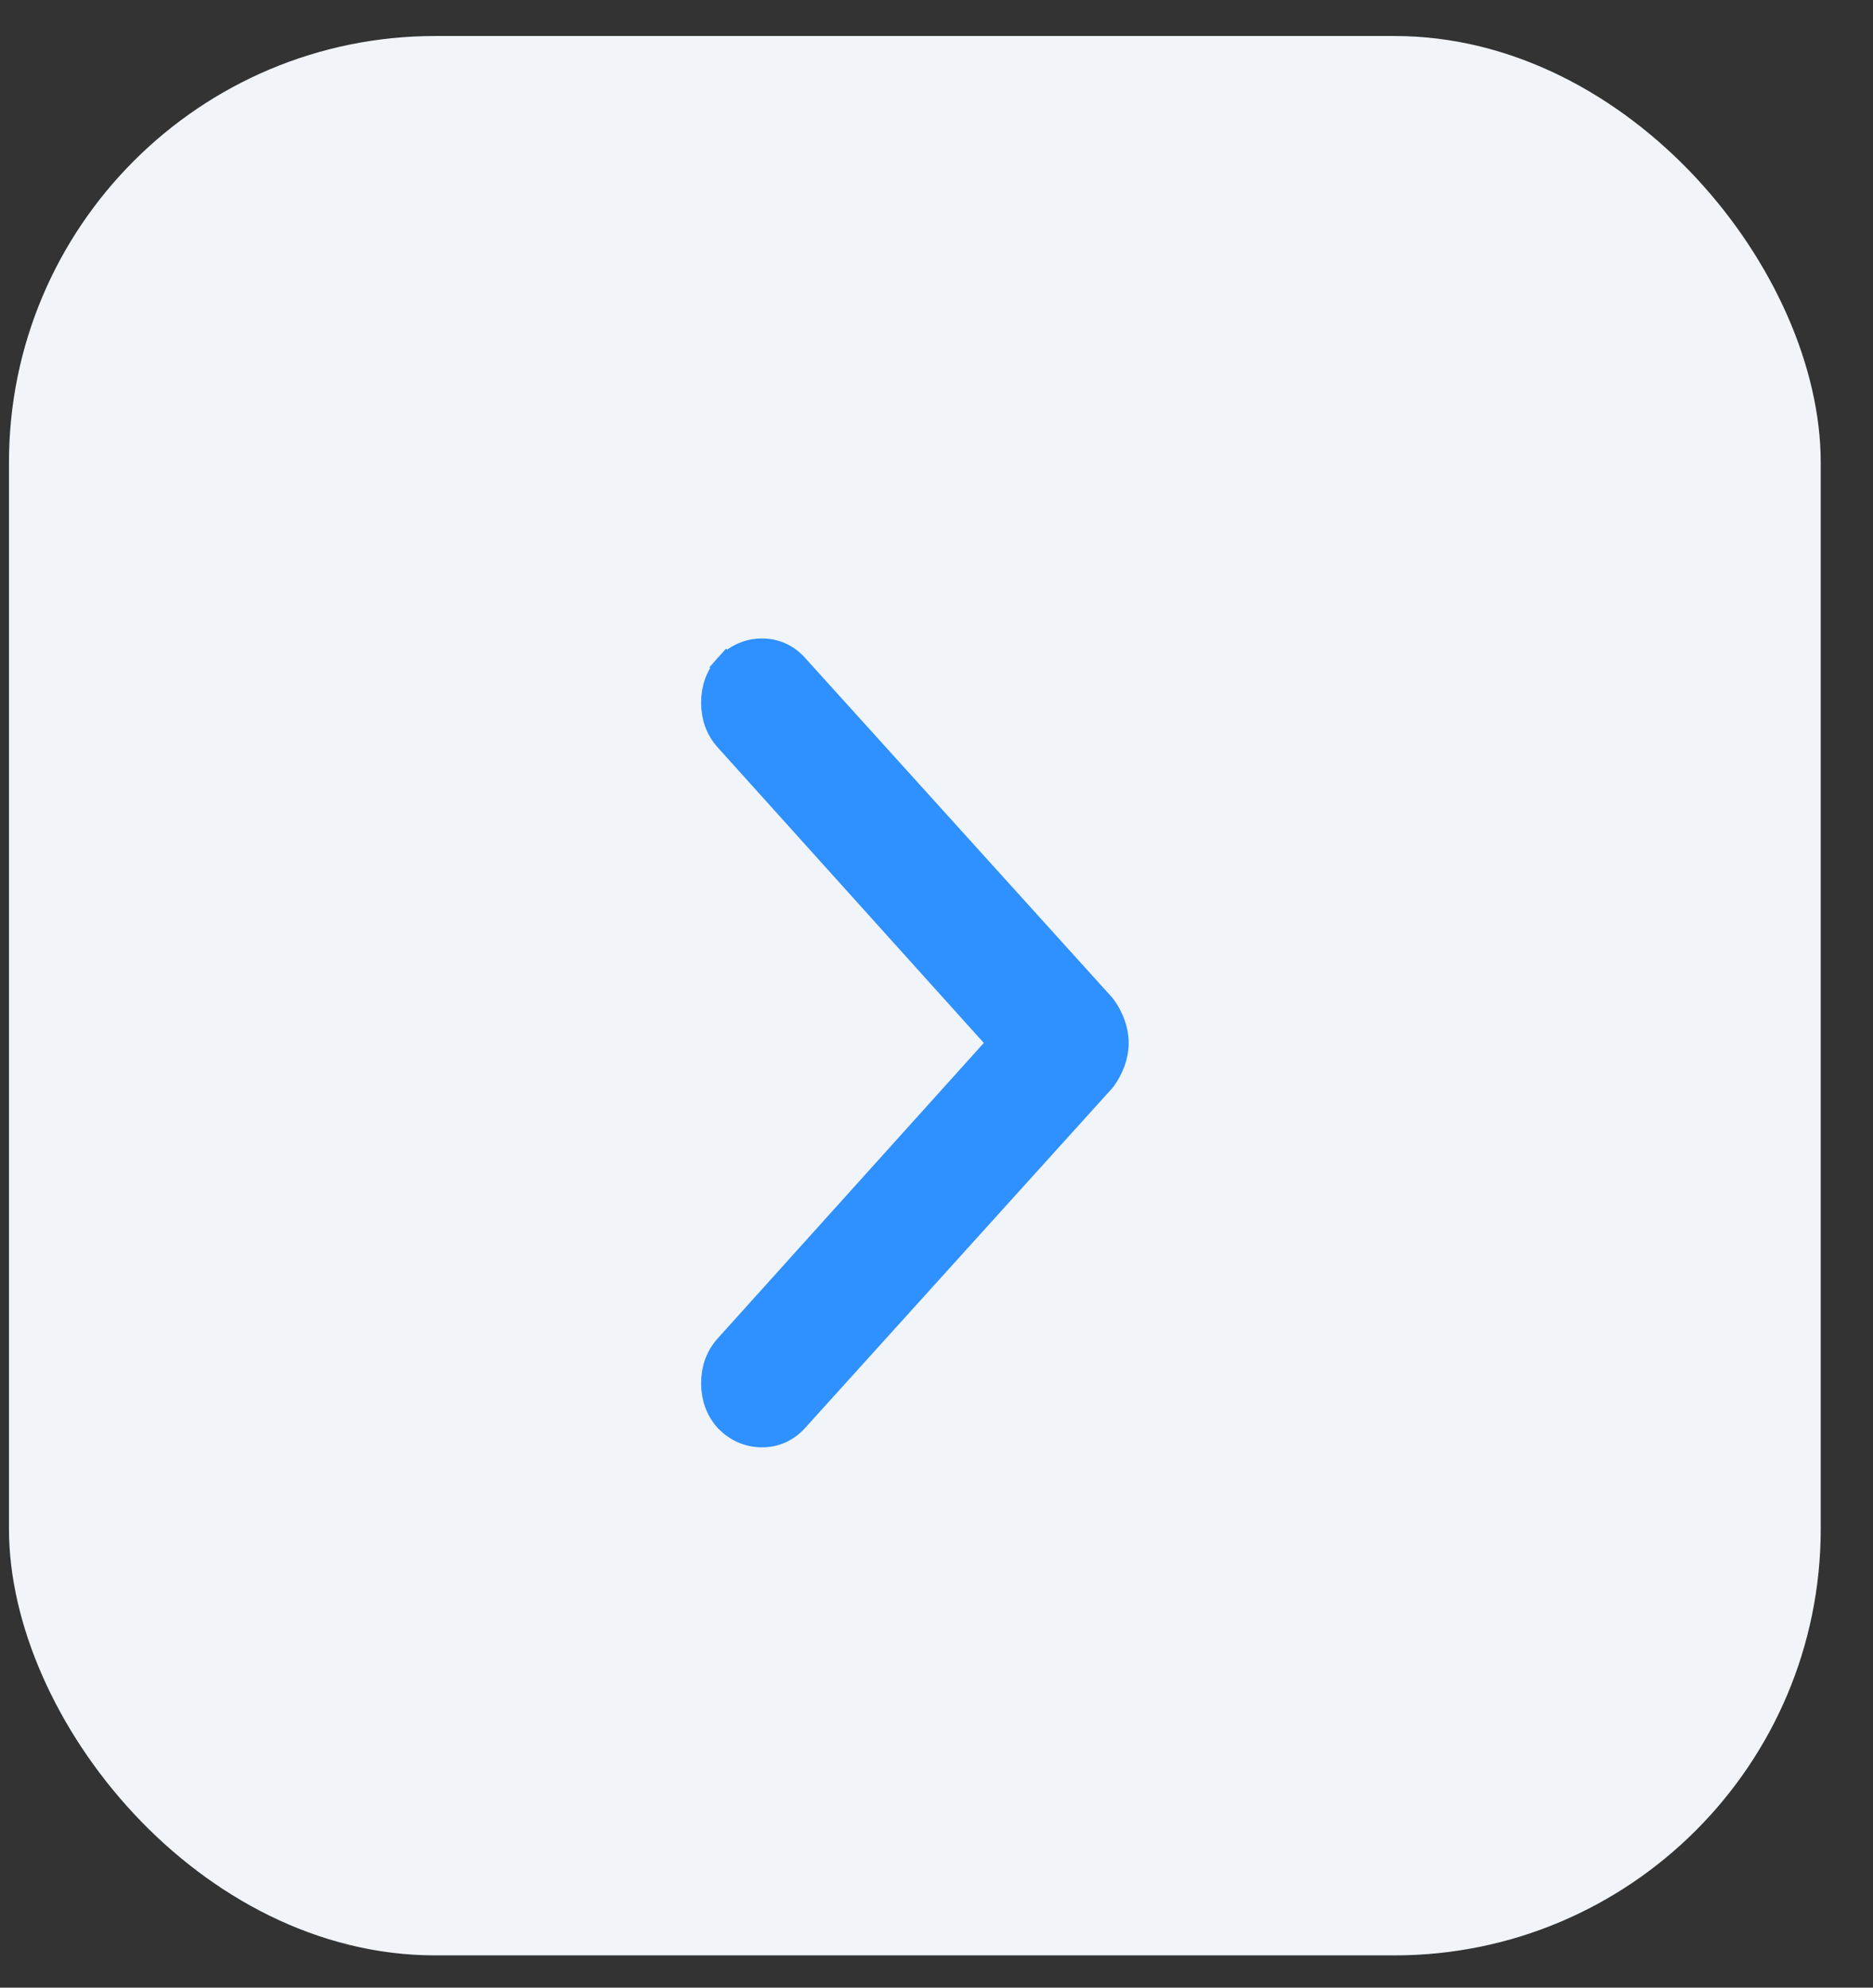
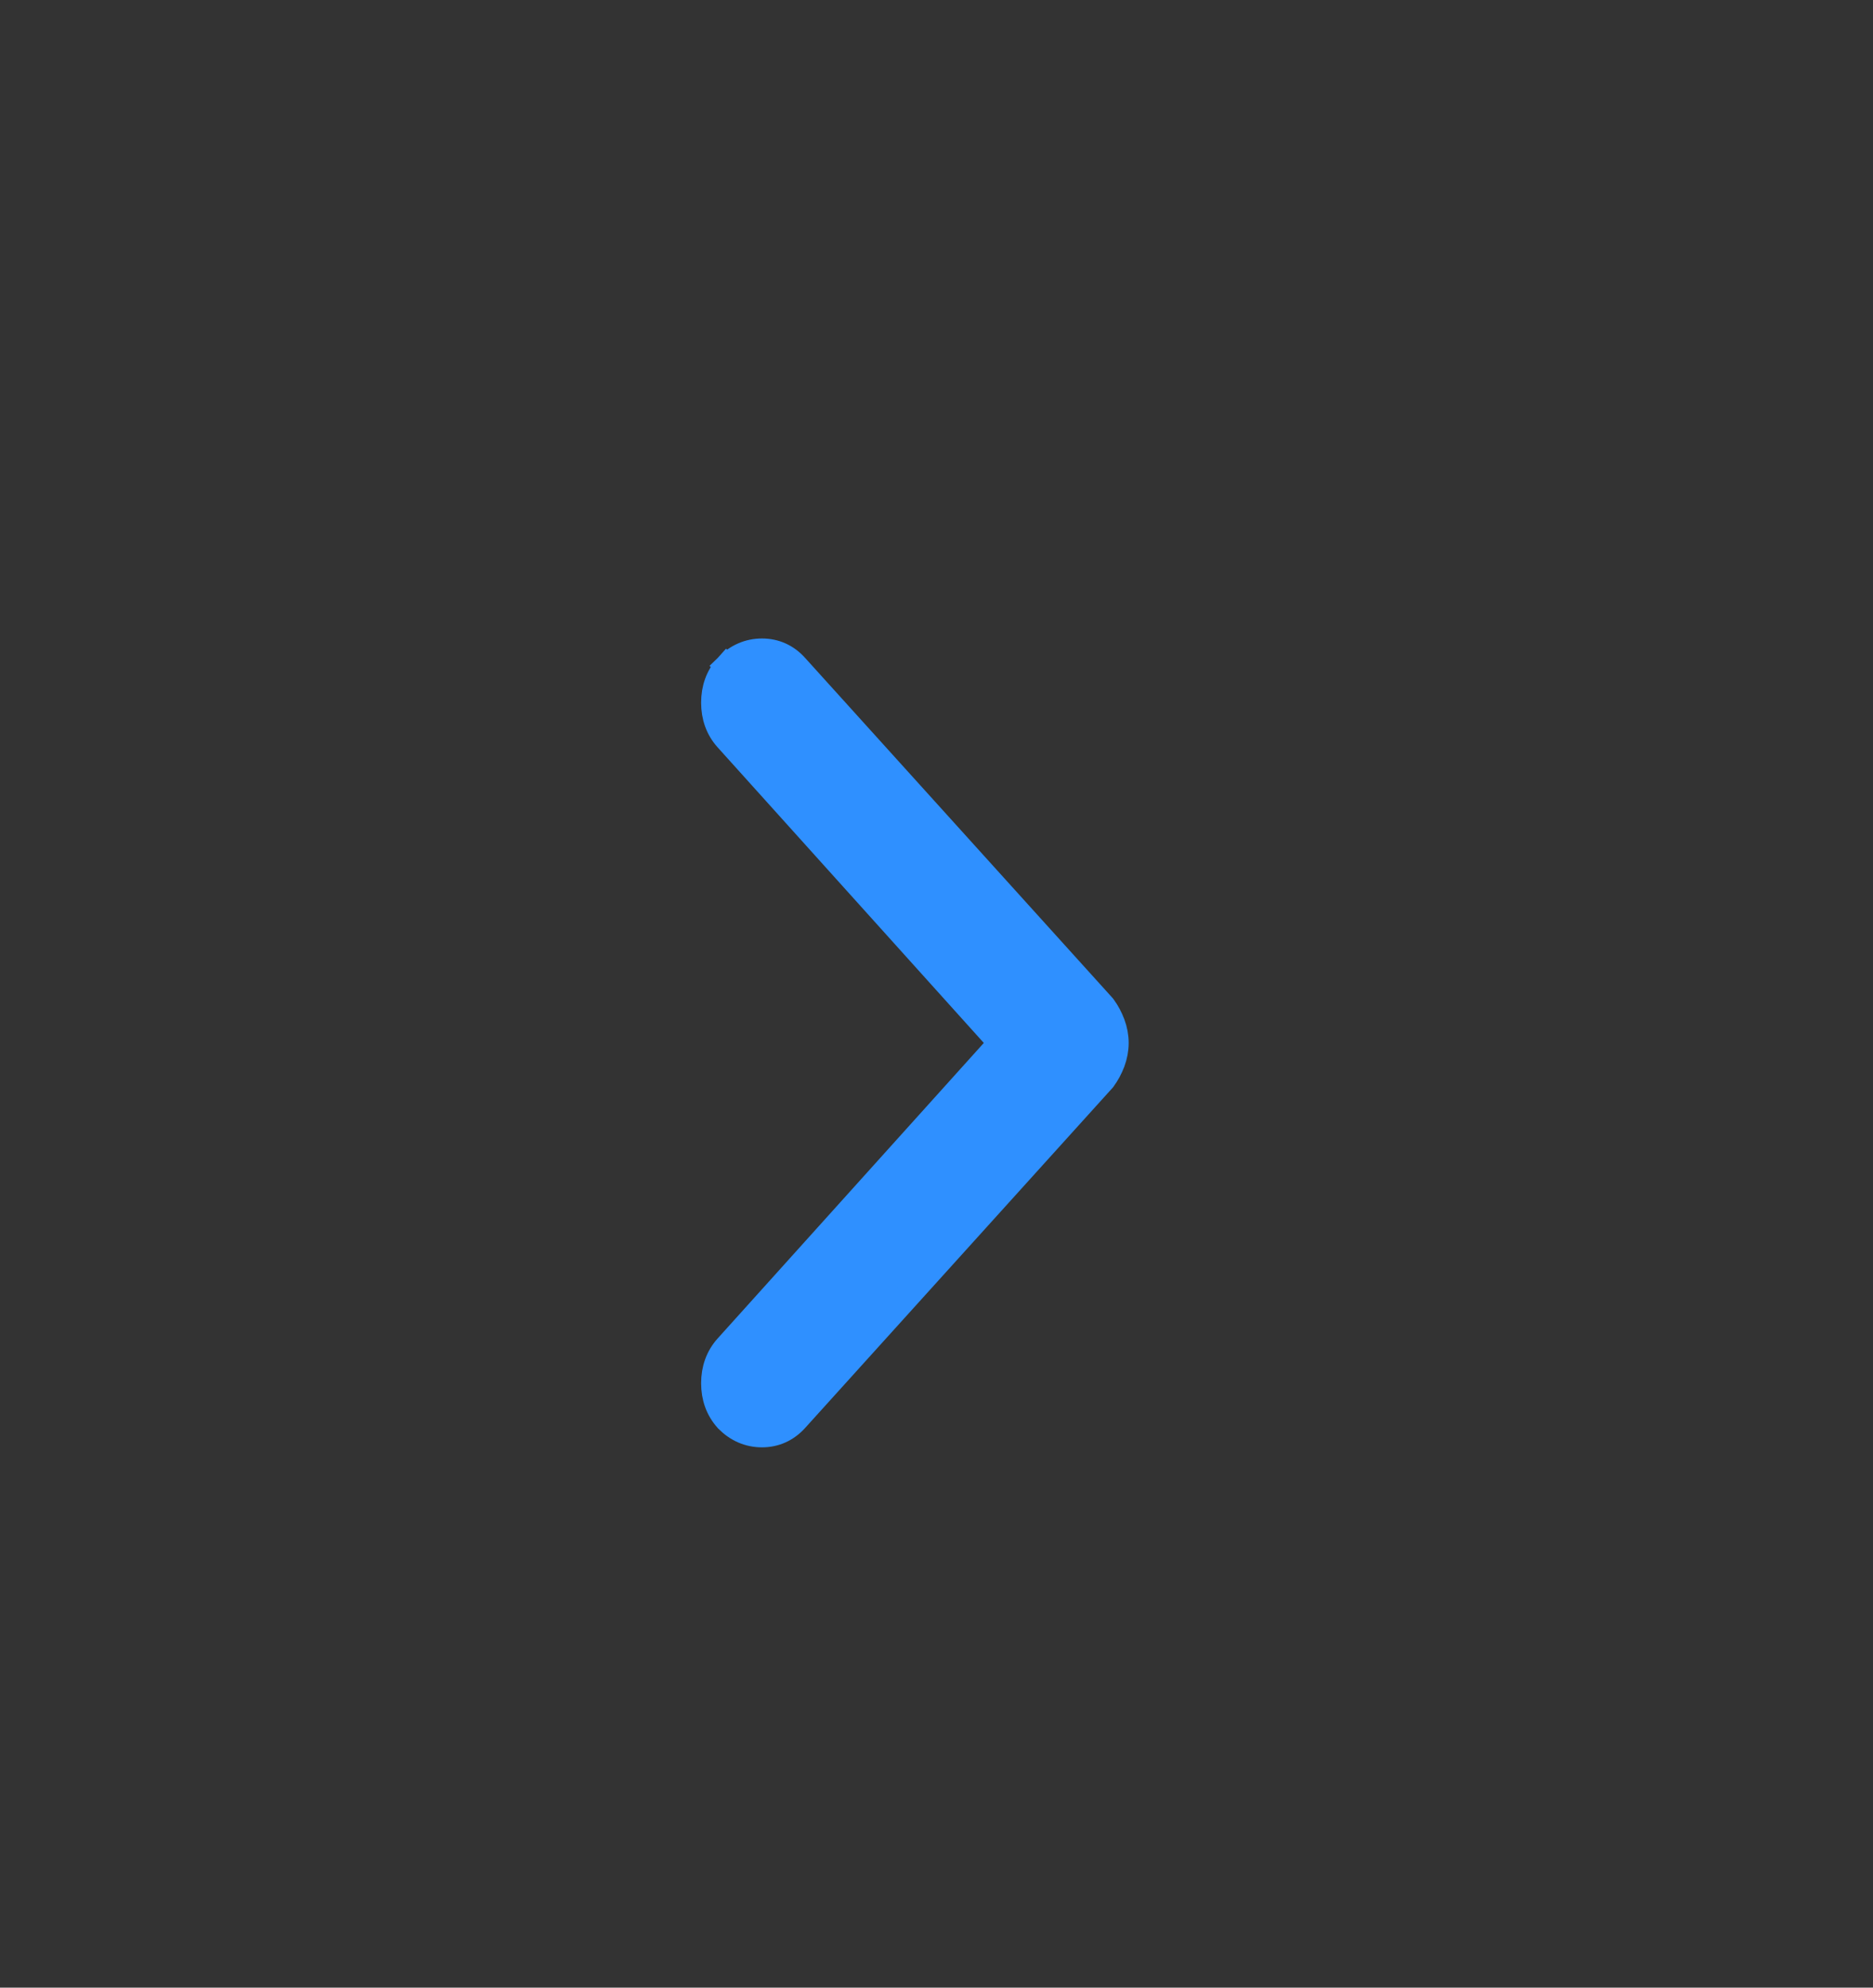
<svg xmlns="http://www.w3.org/2000/svg" width="33" height="35" viewBox="0 0 33 35" fill="none">
  <rect x="0" y="0" width="33" height="35" fill="#333333" stroke="none" />
-   <rect x="0.158" y="0.634" width="31.921" height="33.798" rx="7.511" fill="#F1F5FA" />
-   <path d="M13.425 25.265C13.66 25.265 13.862 25.172 14.021 24.997H14.021L19.431 19.015L19.439 19.006L19.446 18.996C19.511 18.907 19.562 18.809 19.602 18.705C19.643 18.594 19.665 18.48 19.665 18.365C19.665 18.249 19.643 18.135 19.602 18.025C19.562 17.92 19.511 17.822 19.446 17.733L19.439 17.723L19.431 17.714L14.021 11.733C13.863 11.557 13.66 11.464 13.425 11.464C13.19 11.464 12.984 11.557 12.815 11.725L12.808 11.733L12.972 11.881L12.808 11.734C12.649 11.91 12.574 12.128 12.574 12.373C12.574 12.617 12.649 12.836 12.808 13.012L17.631 18.365L12.808 23.717C12.649 23.894 12.574 24.113 12.574 24.357C12.574 24.601 12.649 24.819 12.808 24.996L12.815 25.004C12.984 25.173 13.19 25.265 13.425 25.265Z" fill="#2F90FF" stroke="#2F90FF" stroke-width="0.442" />
+   <path d="M13.425 25.265C13.66 25.265 13.862 25.172 14.021 24.997H14.021L19.431 19.015L19.439 19.006L19.446 18.996C19.511 18.907 19.562 18.809 19.602 18.705C19.643 18.594 19.665 18.48 19.665 18.365C19.665 18.249 19.643 18.135 19.602 18.025C19.562 17.92 19.511 17.822 19.446 17.733L19.439 17.723L19.431 17.714L14.021 11.733C13.863 11.557 13.66 11.464 13.425 11.464C13.19 11.464 12.984 11.557 12.815 11.725L12.972 11.881L12.808 11.734C12.649 11.91 12.574 12.128 12.574 12.373C12.574 12.617 12.649 12.836 12.808 13.012L17.631 18.365L12.808 23.717C12.649 23.894 12.574 24.113 12.574 24.357C12.574 24.601 12.649 24.819 12.808 24.996L12.815 25.004C12.984 25.173 13.19 25.265 13.425 25.265Z" fill="#2F90FF" stroke="#2F90FF" stroke-width="0.442" />
</svg>